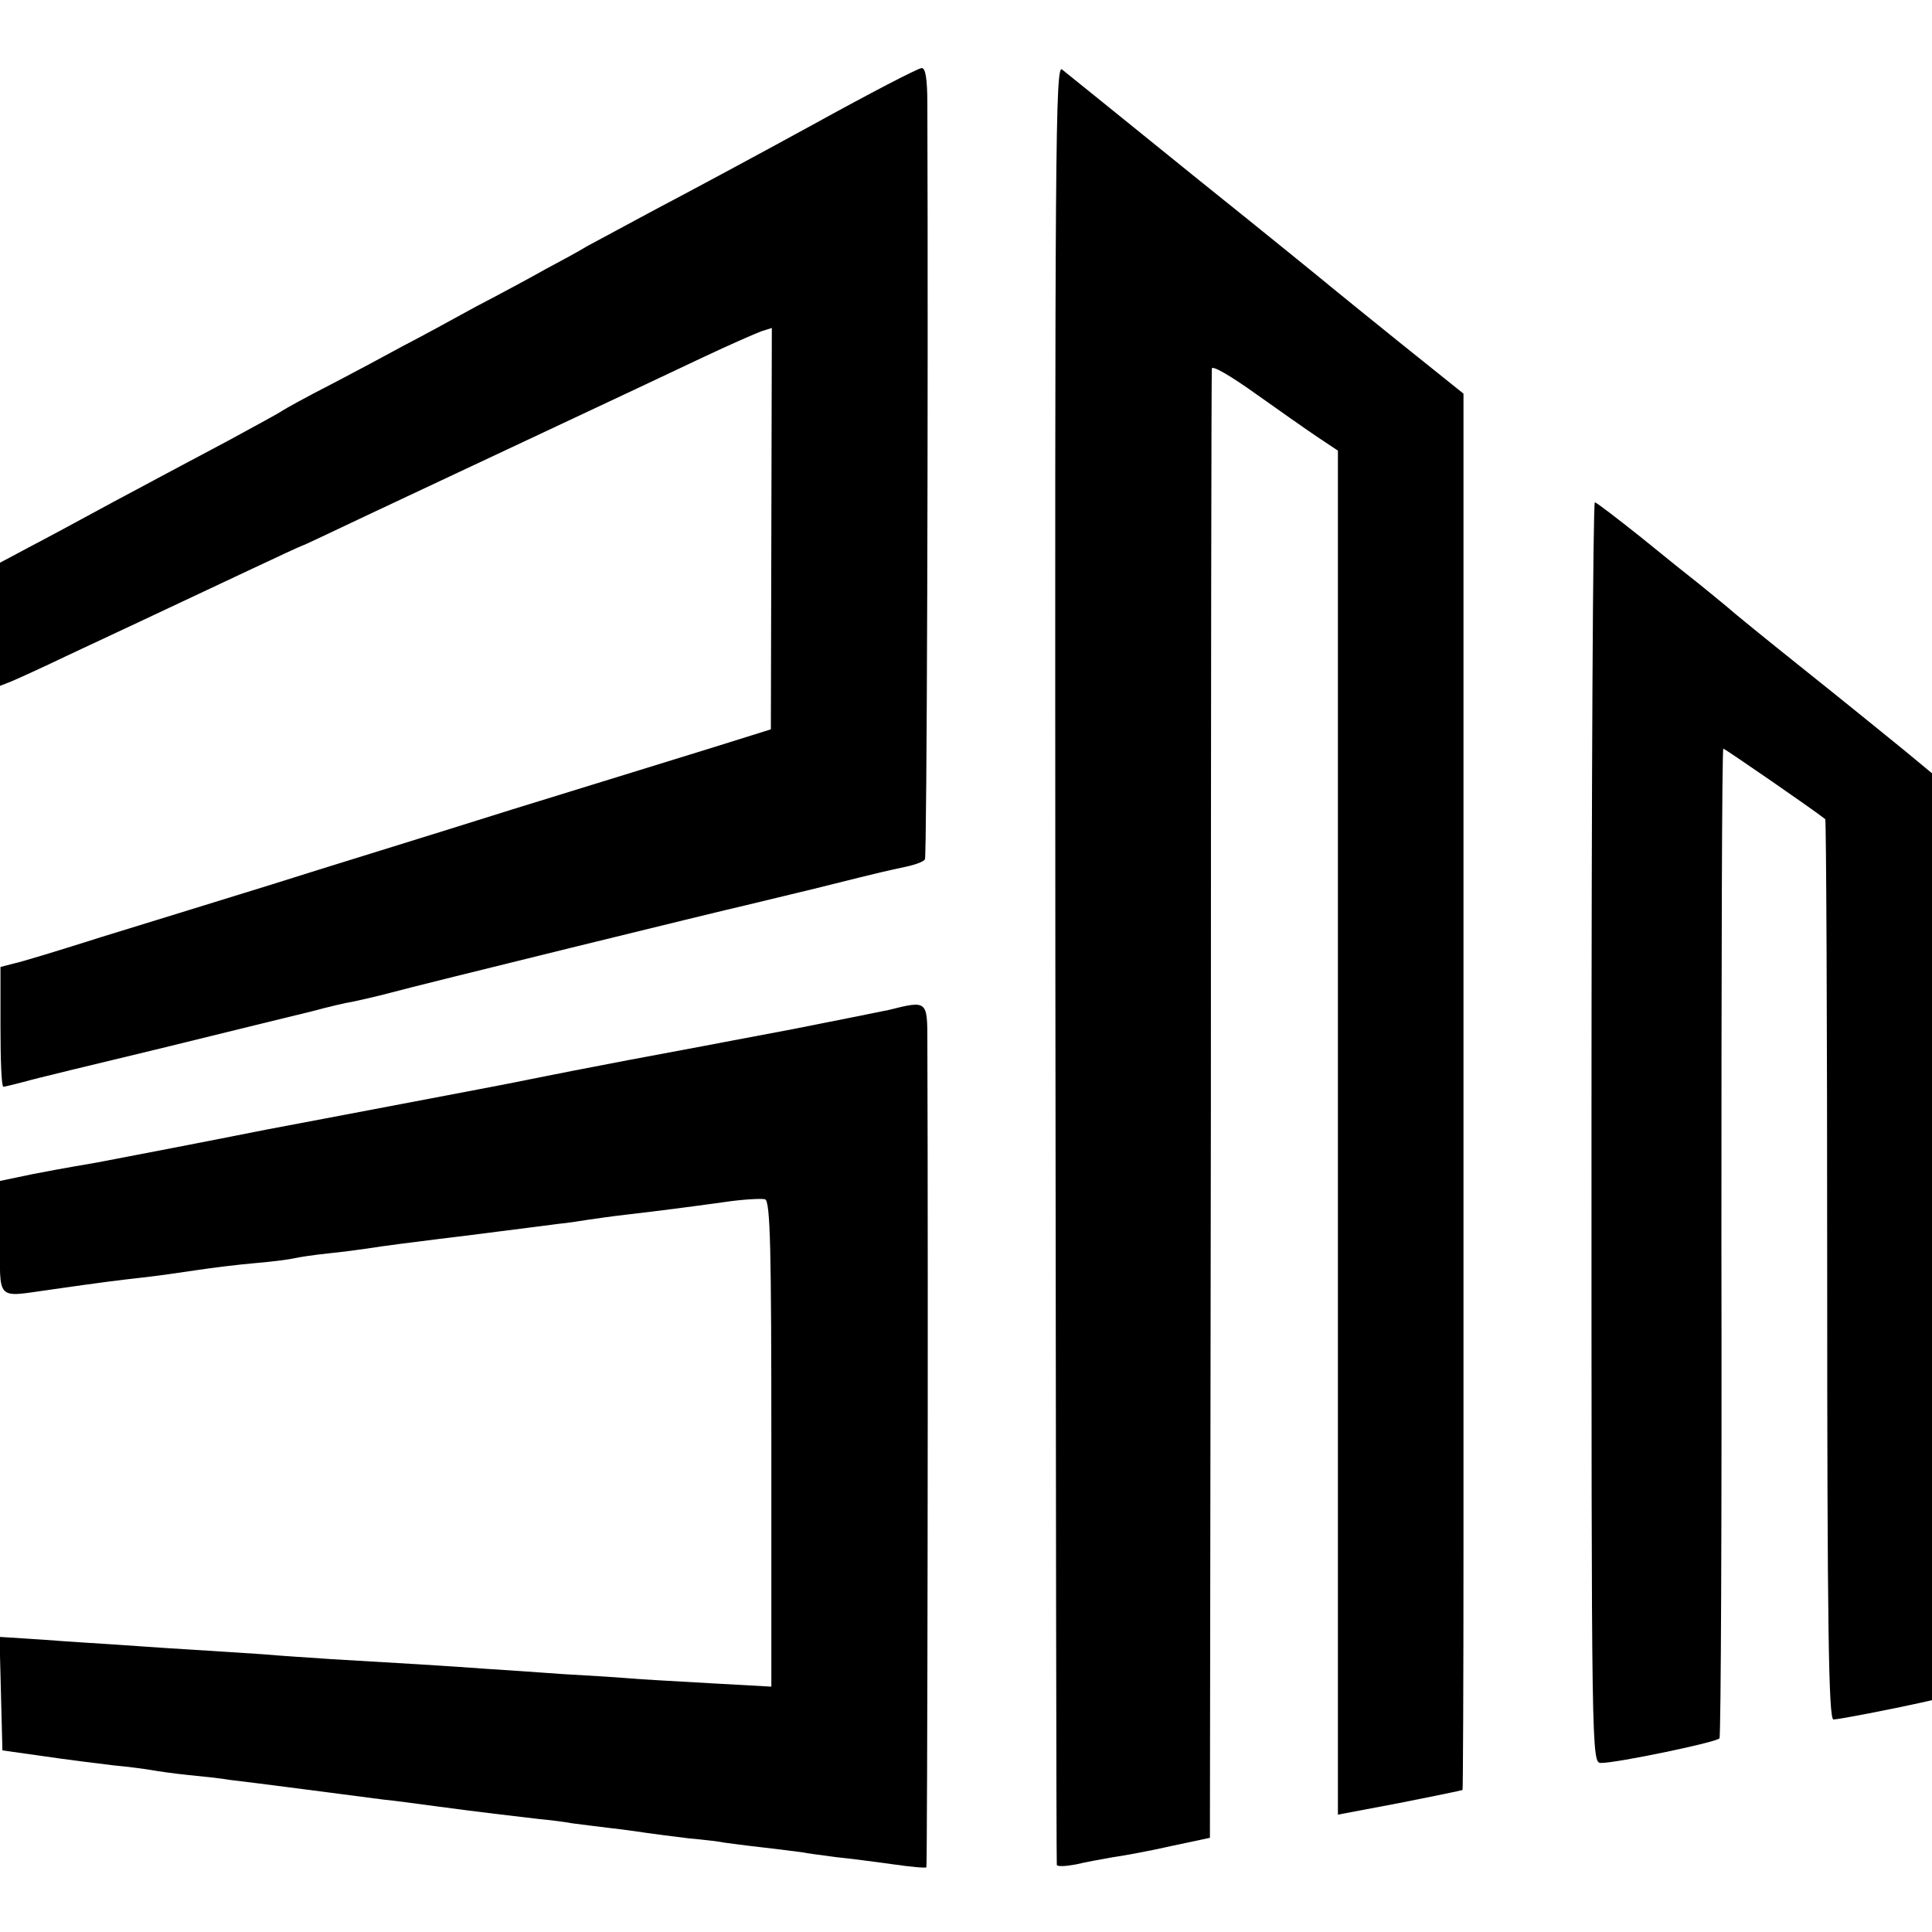
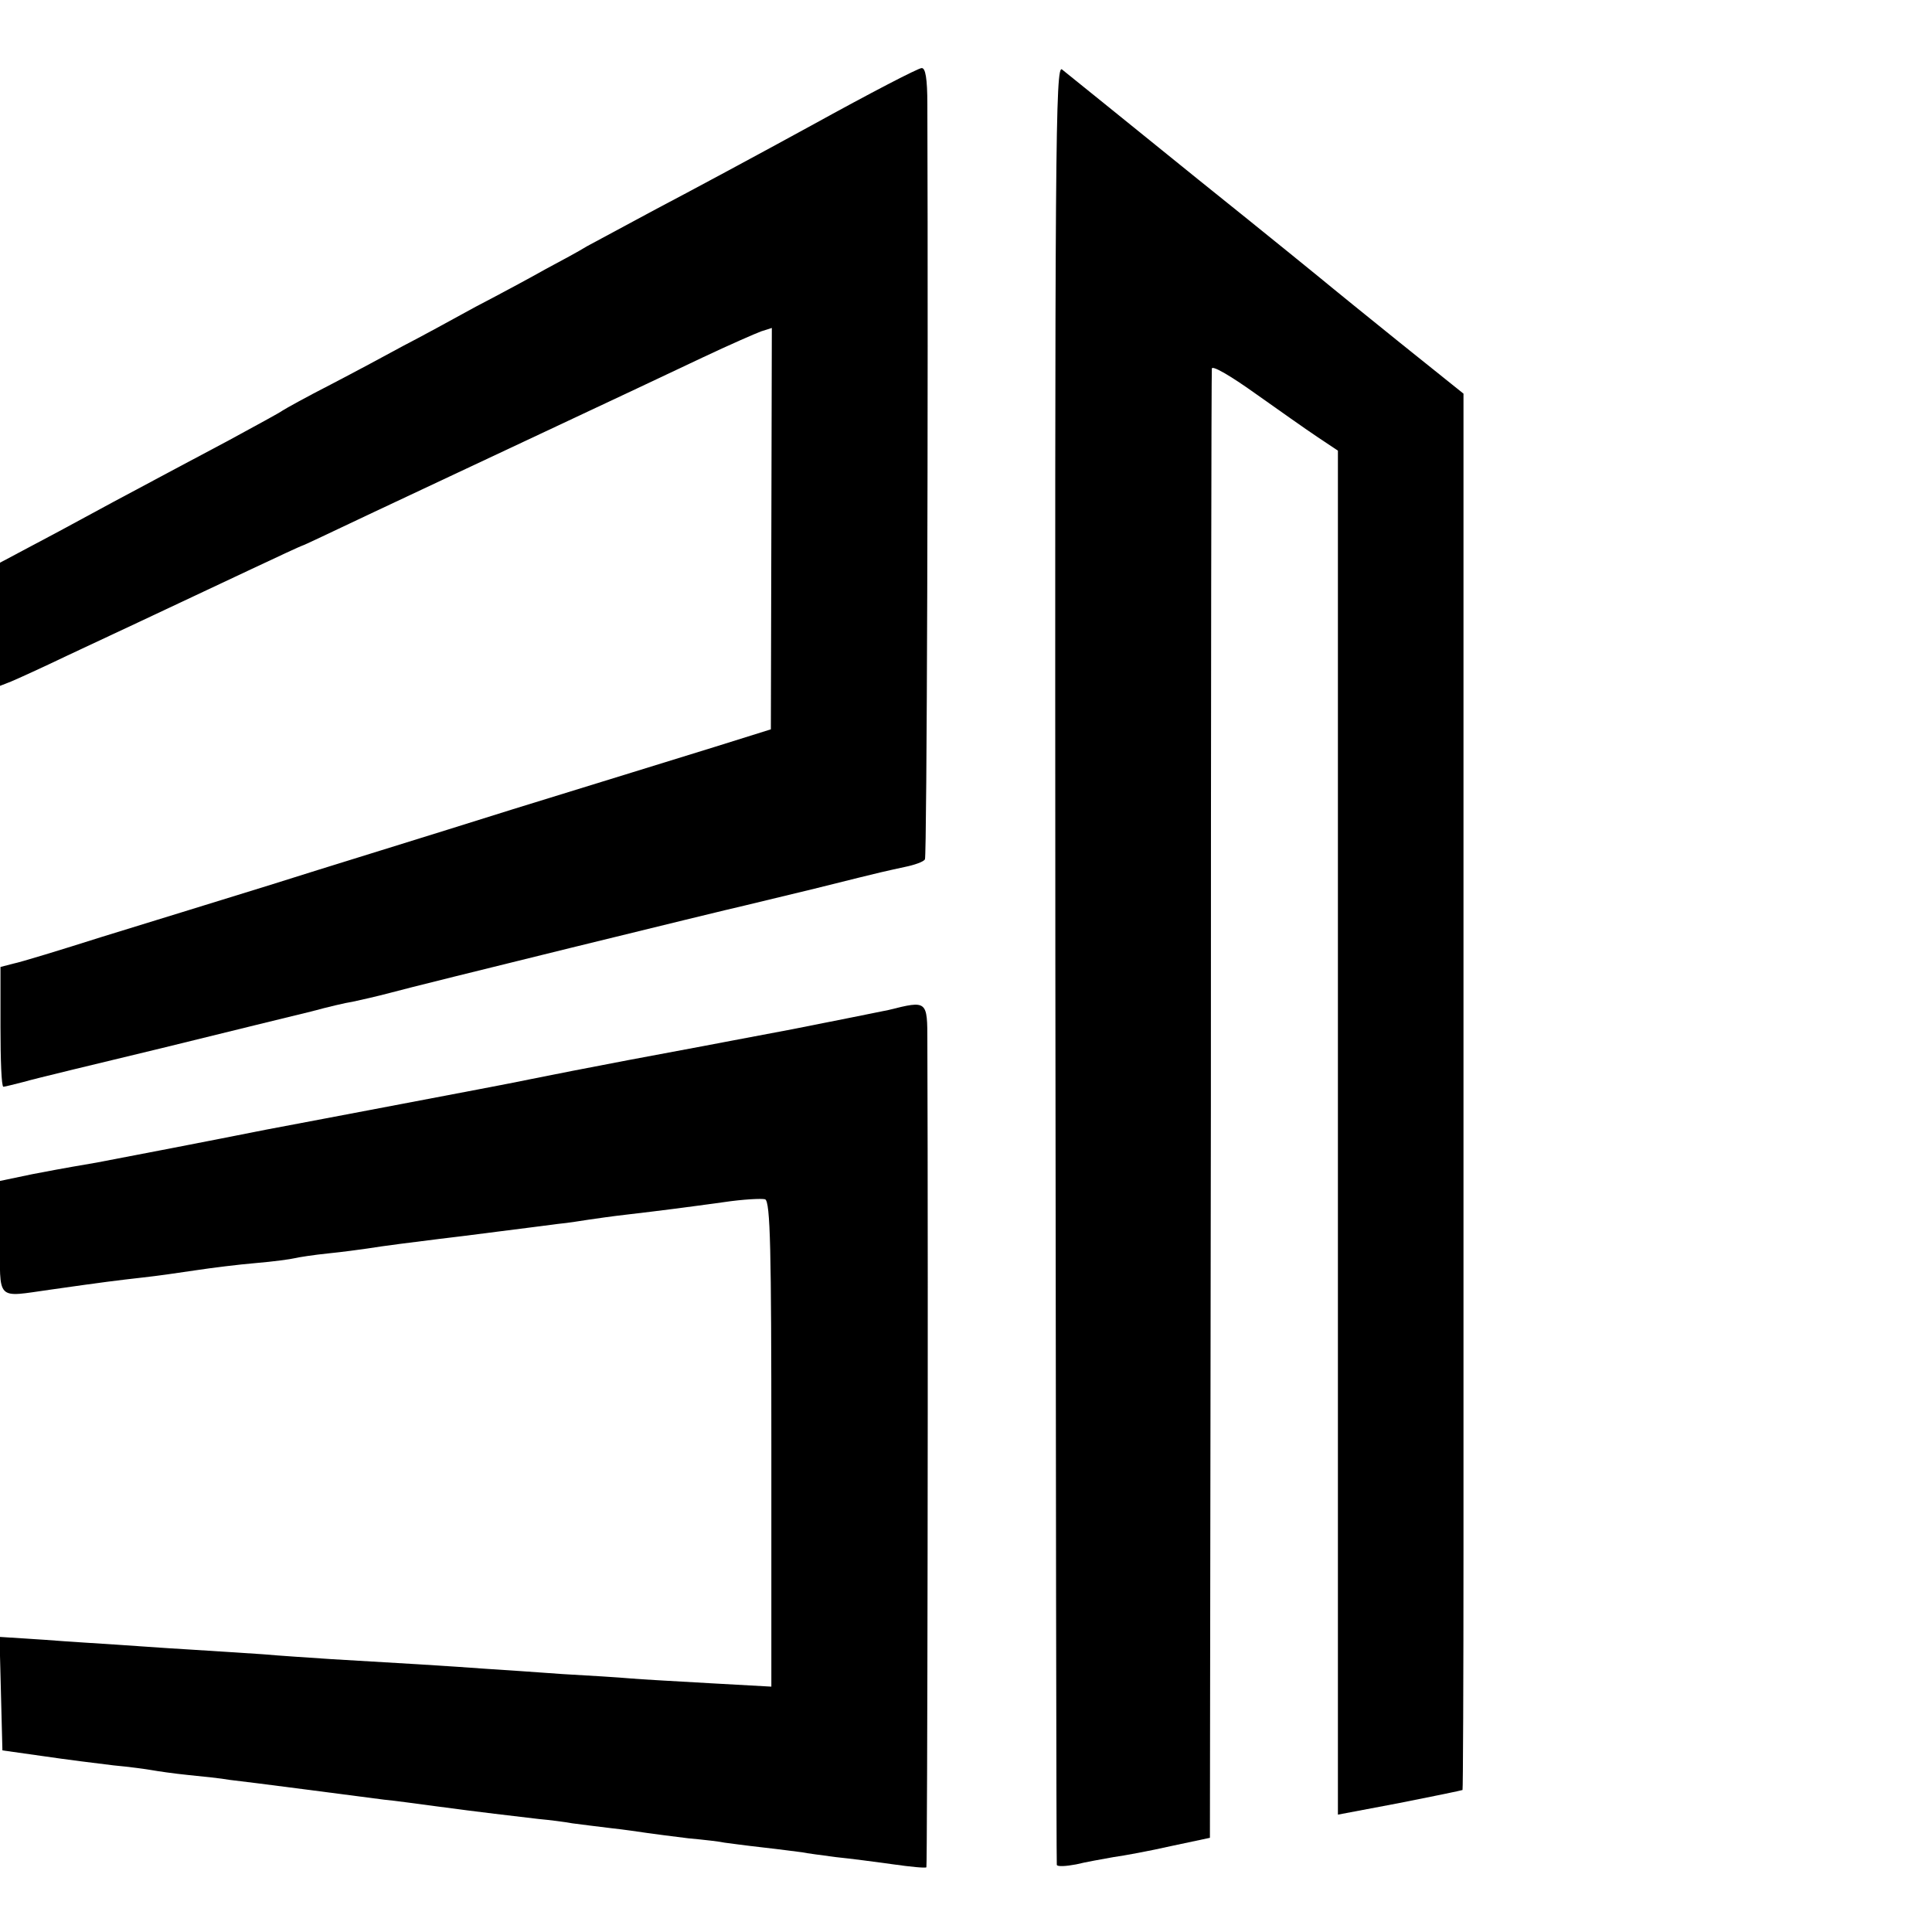
<svg xmlns="http://www.w3.org/2000/svg" version="1.0" width="400pt" height="400pt" viewBox="0 0 400 400" preserveAspectRatio="xMidYMid meet">
  <g transform="translate(0,400) scale(0.1,-0.1)" fill="#000000" stroke="none">
    <path d="M2185 2007 c1 -1024 2 -1865 3 -1868 1 -4 19 -3 40 1 20 5 55 11 77 15 22 3 76 13 120 23 l80 17 2 1515 c0 833 1 1520 2 1527 1 7 40 -16 89 -51 48 -34 106 -75 130 -91 l42 -28 0 -1412 0 -1412 127 24 c71 14 129 26 131 27 1 2 2 228 2 502 0 274 0 924 0 1444 l0 945 -131 105 c-72 58 -136 110 -142 115 -7 6 -131 107 -277 224 -146 118 -272 220 -281 227 -14 13 -15 -155 -14 -1849z" />
    <path d="M1685 3743 c-115 -63 -262 -142 -325 -175 -63 -34 -128 -69 -145 -78 -16 -10 -55 -31 -85 -47 -30 -17 -95 -52 -145 -78 -49 -27 -117 -64 -150 -81 -33 -18 -100 -54 -150 -80 -49 -25 -94 -50 -100 -54 -5 -4 -55 -31 -110 -61 -55 -29 -163 -87 -240 -128 -77 -42 -161 -87 -188 -101 l-47 -25 0 -127 0 -128 23 9 c12 5 65 29 117 54 92 43 156 73 379 178 57 27 105 49 106 49 2 0 65 30 141 66 77 36 240 113 364 171 124 58 270 127 325 153 55 26 110 50 121 54 l22 7 -1 -416 -1 -415 -115 -36 c-64 -20 -253 -78 -421 -130 -168 -53 -393 -122 -500 -156 -107 -33 -265 -82 -350 -108 -85 -27 -167 -52 -182 -55 l-27 -7 0 -124 c0 -68 2 -124 6 -124 3 0 22 5 42 10 20 6 149 37 286 70 138 34 277 68 310 76 33 9 71 18 85 20 14 3 50 11 80 19 50 14 694 172 731 180 8 2 74 18 145 35 160 40 142 35 187 45 20 4 40 11 42 16 4 6 7 952 5 1562 0 55 -4 77 -12 76 -7 0 -107 -52 -223 -116z" />
-     <path d="M3295 1655 c0 -1299 0 -1305 20 -1305 33 0 240 43 245 51 3 4 5 467 4 1028 0 562 1 1021 4 1021 3 0 186 -126 211 -146 2 -2 4 -422 4 -934 0 -741 3 -930 13 -930 11 0 124 22 182 35 l22 5 0 960 0 959 -58 48 c-32 26 -123 100 -202 163 -79 63 -154 124 -166 135 -13 11 -38 31 -55 45 -18 14 -73 58 -122 98 -49 39 -92 72 -95 72 -4 0 -7 -587 -7 -1305z" />
    <path d="M1840 1909 c-19 -4 -109 -22 -200 -40 -91 -17 -174 -33 -185 -35 -11 -2 -81 -15 -155 -29 -74 -14 -166 -32 -205 -40 -38 -8 -155 -30 -260 -50 -104 -20 -233 -44 -285 -54 -100 -20 -307 -60 -350 -68 -34 -6 -55 -9 -133 -24 l-67 -14 0 -117 c0 -134 -10 -124 105 -108 112 16 137 19 190 25 28 3 77 10 110 15 33 5 89 12 125 15 36 3 72 8 80 10 8 2 40 7 70 10 30 3 66 8 80 10 30 5 101 14 150 20 19 2 73 9 120 15 47 6 103 13 125 16 22 2 51 7 65 9 14 2 48 7 75 10 77 9 123 15 203 26 40 6 79 8 86 6 11 -4 13 -106 13 -507 l0 -502 -126 7 c-69 4 -144 8 -166 10 -22 2 -85 6 -140 9 -55 4 -127 9 -160 11 -66 5 -197 13 -320 20 -44 3 -107 7 -140 10 -33 2 -103 7 -155 10 -52 3 -120 8 -150 10 -30 2 -97 6 -148 10 l-93 6 3 -118 3 -117 85 -12 c47 -7 112 -15 145 -19 33 -3 69 -8 80 -10 11 -2 45 -7 75 -10 30 -3 69 -7 85 -10 37 -4 266 -34 320 -41 22 -2 72 -9 110 -14 89 -12 159 -20 210 -26 22 -2 54 -6 70 -9 17 -2 53 -7 80 -10 28 -3 61 -8 75 -10 14 -2 52 -7 85 -11 33 -3 67 -7 75 -9 8 -1 44 -6 80 -10 36 -4 72 -9 81 -10 9 -2 40 -6 70 -10 30 -3 83 -10 119 -15 35 -5 66 -8 68 -6 2 3 4 1180 2 1709 0 86 0 86 -80 66z" />
  </g>
</svg>